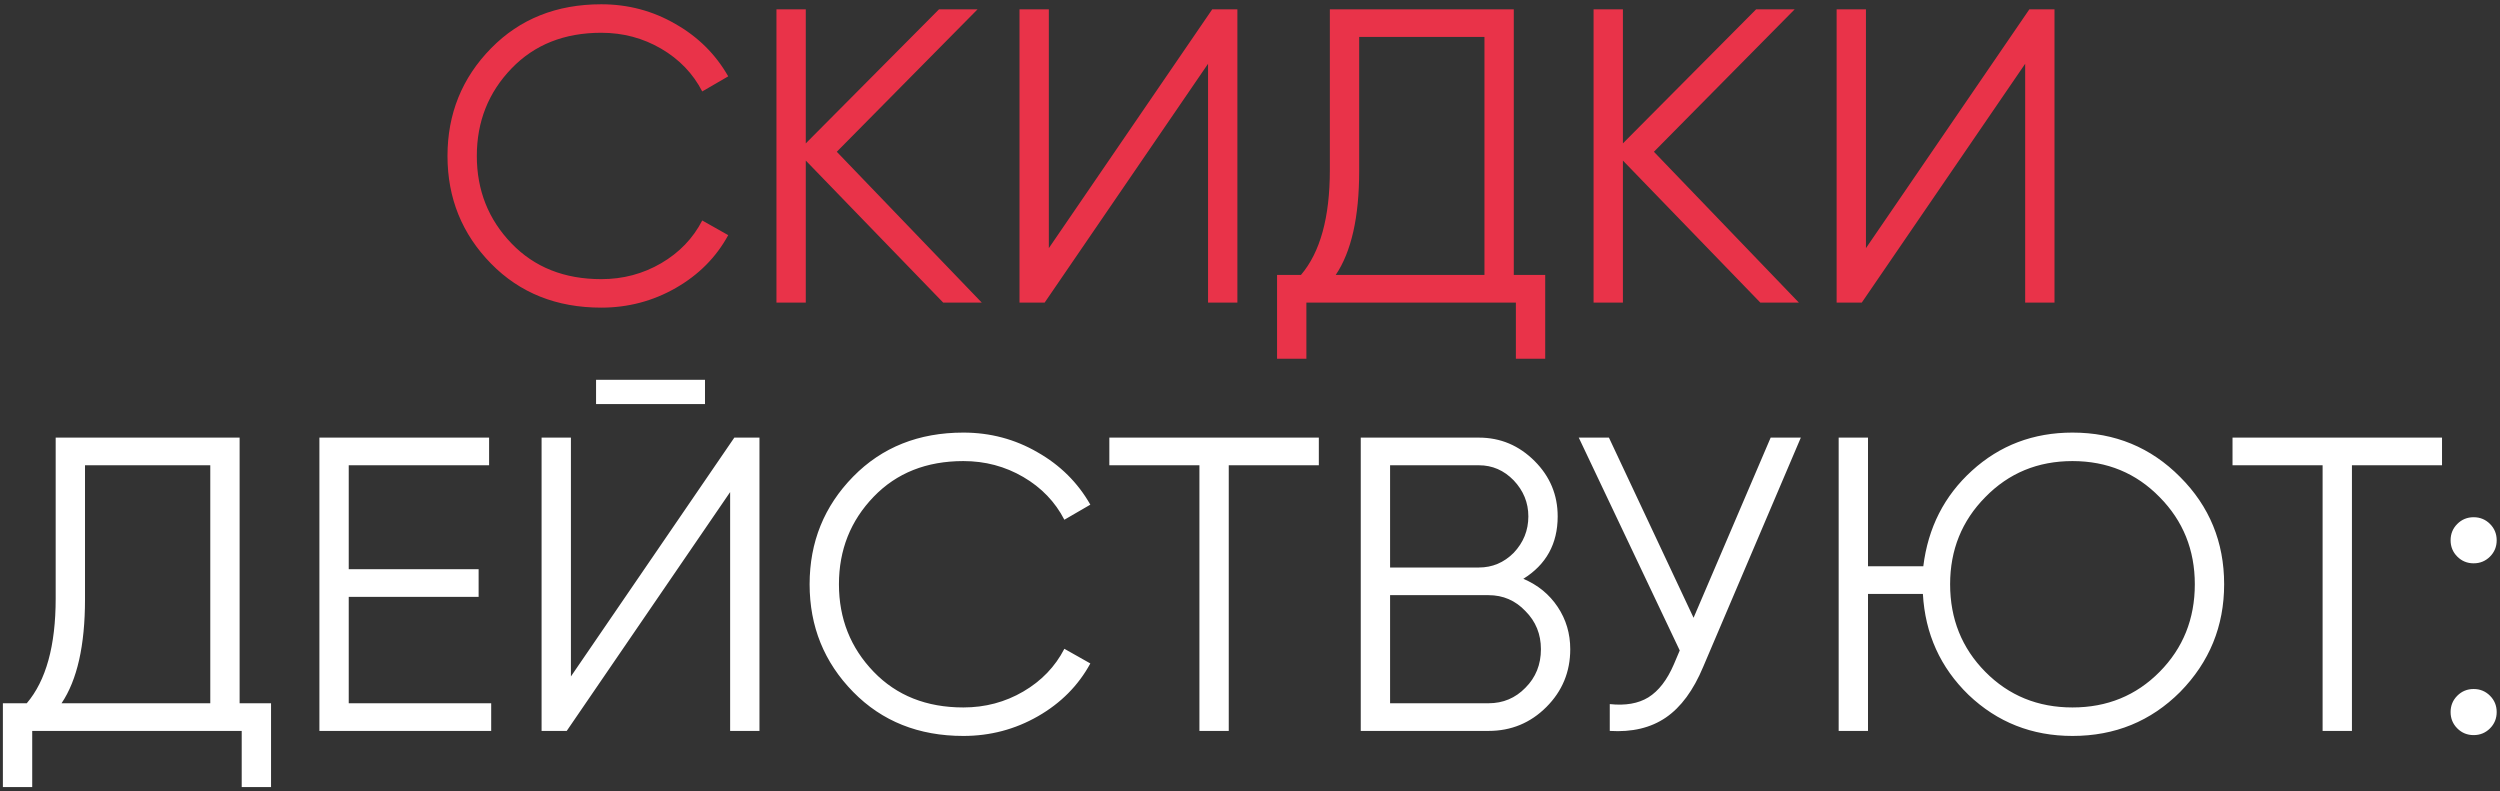
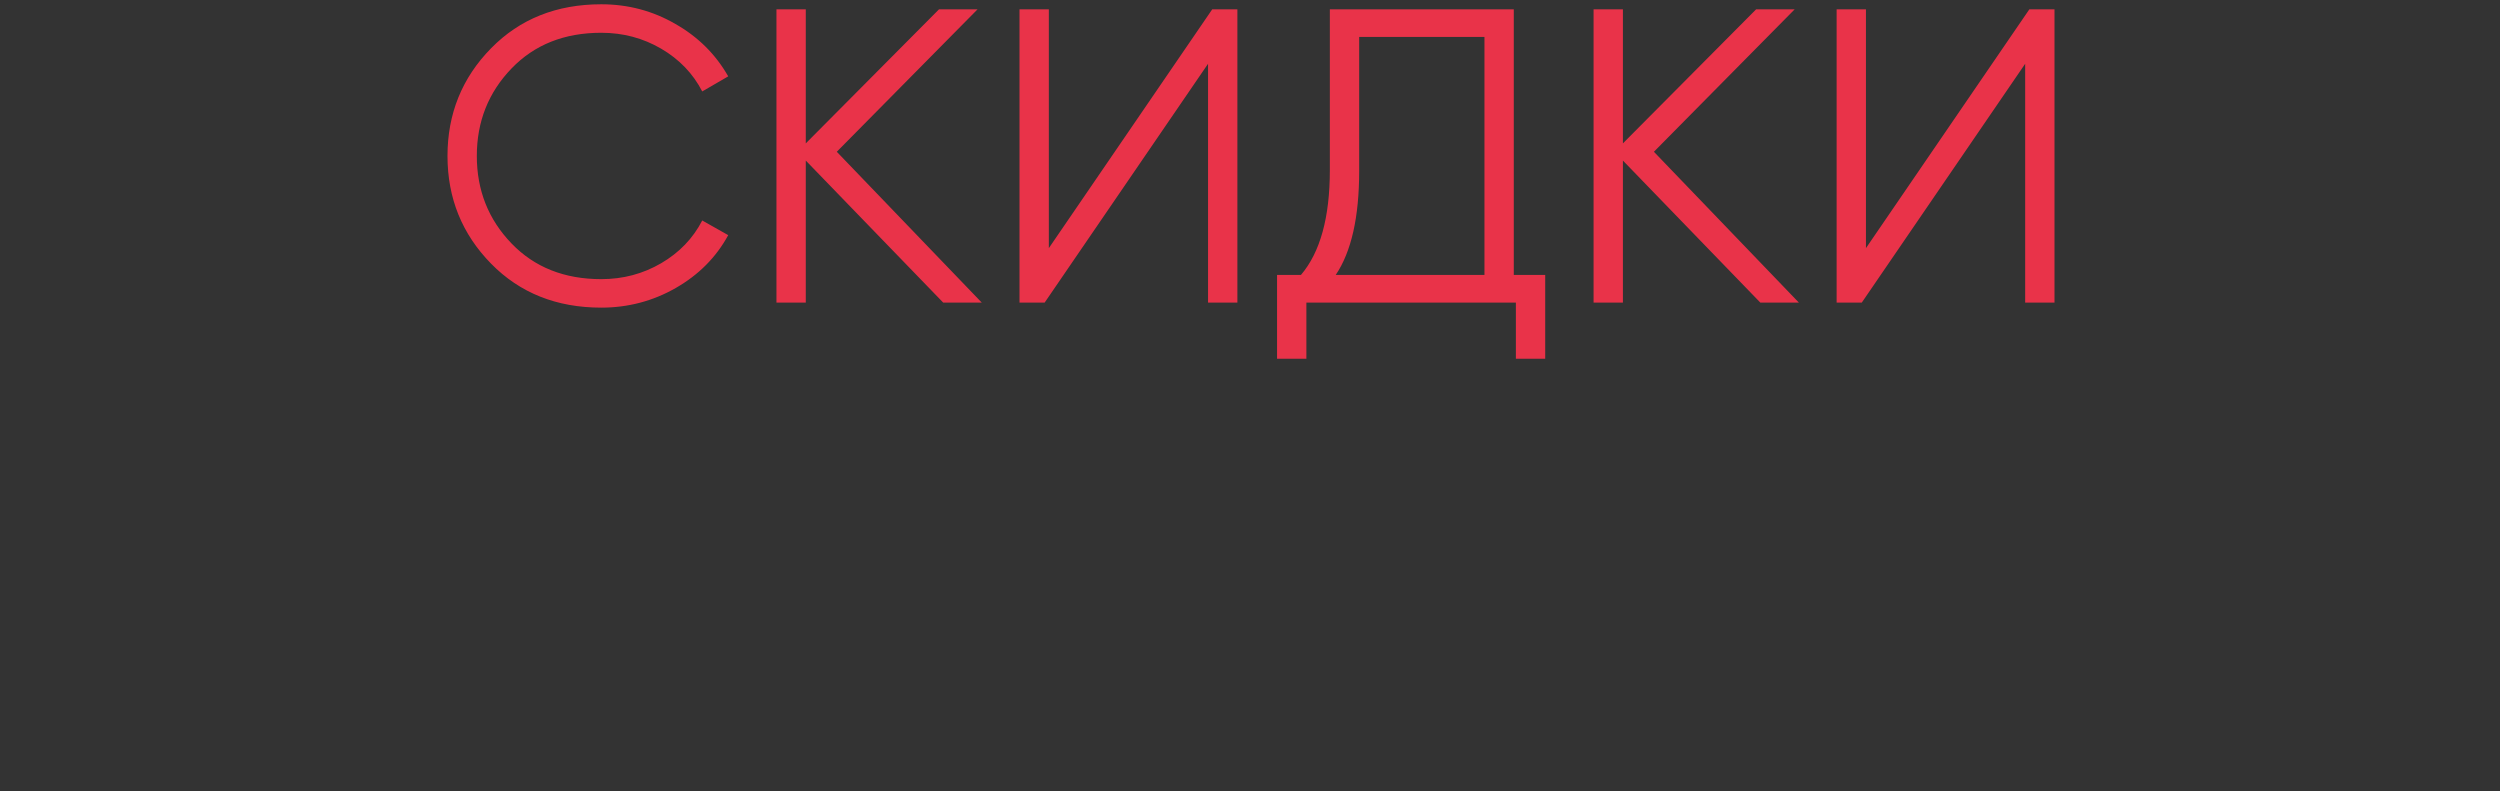
<svg xmlns="http://www.w3.org/2000/svg" width="537" height="170" viewBox="0 0 537 170" fill="none">
  <rect x="0" y="0" width="537" height="170" fill="#333333" stroke="none" />
  <path d="M129.151 66.08C119.551 66.08 111.661 62.93 105.481 56.63C99.242 50.27 96.121 42.56 96.121 33.5C96.121 24.44 99.242 16.73 105.481 10.37C111.661 4.07 119.551 0.92 129.151 0.92C134.911 0.92 140.221 2.33 145.081 5.15C149.941 7.91 153.721 11.66 156.421 16.4L150.841 19.64C148.861 15.8 145.921 12.74 142.021 10.46C138.121 8.18 133.831 7.04 129.151 7.04C121.231 7.04 114.811 9.59 109.891 14.69C104.911 19.85 102.421 26.12 102.421 33.5C102.421 40.88 104.911 47.15 109.891 52.31C114.811 57.41 121.231 59.96 129.151 59.96C133.831 59.96 138.121 58.82 142.021 56.54C145.921 54.26 148.861 51.2 150.841 47.36L156.421 50.51C153.841 55.25 150.091 59.03 145.171 61.85C140.251 64.67 134.911 66.08 129.151 66.08ZM179.742 32.6L210.882 65H202.602L173.082 34.49V65H166.782V2H173.082V30.8L201.702 2H209.982L179.742 32.6ZM265.789 65H259.489V13.7L224.389 65H218.989V2H225.289V53.3L260.389 2H265.789V65ZM325.161 2V59.06H331.911V77.06H325.611V65H280.611V77.06H274.311V59.06H279.441C283.581 54.2 285.651 46.7 285.651 36.56V2H325.161ZM286.911 59.06H318.861V7.94H291.951V36.74C291.951 46.64 290.271 54.08 286.911 59.06ZM355.26 32.6L386.4 65H378.12L348.6 34.49V65H342.3V2H348.6V30.8L377.22 2H385.5L355.26 32.6ZM441.307 65H435.007V13.7L399.907 65H394.507V2H400.807V53.3L435.907 2H441.307V65Z" fill="#E93349" />
-   <path d="M51.469 94V151.06H58.219V169.06H51.919V157H6.92V169.06H0.62V151.06H5.75C9.89 146.2 11.96 138.7 11.96 128.56V94H51.469ZM13.22 151.06H45.169V99.94H18.259V128.74C18.259 138.64 16.579 146.08 13.22 151.06ZM74.908 128.2V151.06H105.508V157H68.608V94H105.058V99.94H74.908V122.26H102.808V128.2H74.908ZM151.433 86.8H128.033V81.58H151.433V86.8ZM163.133 157H156.833V105.7L121.733 157H116.333V94H122.633V145.3L157.733 94H163.133V157ZM206.935 158.08C197.335 158.08 189.445 154.93 183.265 148.63C177.025 142.27 173.905 134.56 173.905 125.5C173.905 116.44 177.025 108.73 183.265 102.37C189.445 96.07 197.335 92.92 206.935 92.92C212.695 92.92 218.005 94.33 222.865 97.15C227.725 99.91 231.505 103.66 234.205 108.4L228.625 111.64C226.645 107.8 223.705 104.74 219.805 102.46C215.905 100.18 211.615 99.04 206.935 99.04C199.015 99.04 192.595 101.59 187.675 106.69C182.695 111.85 180.205 118.12 180.205 125.5C180.205 132.88 182.695 139.15 187.675 144.31C192.595 149.41 199.015 151.96 206.935 151.96C211.615 151.96 215.905 150.82 219.805 148.54C223.705 146.26 226.645 143.2 228.625 139.36L234.205 142.51C231.625 147.25 227.875 151.03 222.955 153.85C218.035 156.67 212.695 158.08 206.935 158.08ZM238.286 94H283.286V99.94H263.936V157H257.636V99.94H238.286V94ZM327.21 124.33C330.33 125.65 332.79 127.66 334.59 130.36C336.39 133.06 337.29 136.09 337.29 139.45C337.29 144.31 335.58 148.45 332.16 151.87C328.74 155.29 324.6 157 319.74 157H292.29V94H317.67C322.29 94 326.28 95.68 329.64 99.04C332.94 102.34 334.59 106.3 334.59 110.92C334.59 116.8 332.13 121.27 327.21 124.33ZM317.67 99.94H298.59V121.9H317.67C320.55 121.9 323.04 120.85 325.14 118.75C327.24 116.53 328.29 113.92 328.29 110.92C328.29 107.98 327.24 105.4 325.14 103.18C323.04 101.02 320.55 99.94 317.67 99.94ZM298.59 151.06H319.74C322.86 151.06 325.5 149.95 327.66 147.73C329.88 145.51 330.99 142.75 330.99 139.45C330.99 136.21 329.88 133.48 327.66 131.26C325.5 128.98 322.86 127.84 319.74 127.84H298.59V151.06ZM363.778 132.7L380.338 94H386.818L365.848 143.23C363.748 148.27 361.078 151.9 357.838 154.12C354.598 156.34 350.578 157.3 345.778 157V151.24C349.138 151.6 351.898 151.12 354.058 149.8C356.278 148.42 358.108 146.05 359.548 142.69L360.808 139.72L339.118 94H345.598L363.778 132.7ZM445.166 92.92C454.286 92.92 461.996 96.1 468.296 102.46C474.596 108.76 477.746 116.44 477.746 125.5C477.746 134.5 474.596 142.21 468.296 148.63C461.996 154.93 454.286 158.08 445.166 158.08C436.466 158.08 429.026 155.14 422.846 149.26C416.786 143.38 413.516 136.15 413.036 127.57H401.246V157H394.946V94H401.246V121.63H413.126C414.146 113.35 417.626 106.51 423.566 101.11C429.566 95.65 436.766 92.92 445.166 92.92ZM418.886 125.5C418.886 132.94 421.406 139.21 426.446 144.31C431.486 149.41 437.726 151.96 445.166 151.96C452.606 151.96 458.846 149.41 463.886 144.31C468.926 139.21 471.446 132.94 471.446 125.5C471.446 118.12 468.926 111.88 463.886 106.78C458.846 101.62 452.606 99.04 445.166 99.04C437.726 99.04 431.486 101.62 426.446 106.78C421.406 111.88 418.886 118.12 418.886 125.5ZM479.546 94H524.546V99.94H505.196V157H498.896V99.94H479.546V94ZM536.288 116.05C536.288 117.43 535.808 118.6 534.848 119.56C533.888 120.52 532.718 121 531.338 121C529.958 121 528.788 120.52 527.828 119.56C526.868 118.6 526.388 117.43 526.388 116.05C526.388 114.67 526.868 113.5 527.828 112.54C528.788 111.58 529.958 111.1 531.338 111.1C532.718 111.1 533.888 111.58 534.848 112.54C535.808 113.5 536.288 114.67 536.288 116.05ZM536.288 152.95C536.288 154.33 535.808 155.5 534.848 156.46C533.888 157.42 532.718 157.9 531.338 157.9C529.958 157.9 528.788 157.42 527.828 156.46C526.868 155.5 526.388 154.33 526.388 152.95C526.388 151.57 526.868 150.4 527.828 149.44C528.788 148.48 529.958 148 531.338 148C532.718 148 533.888 148.48 534.848 149.44C535.808 150.4 536.288 151.57 536.288 152.95Z" fill="white" />
</svg>